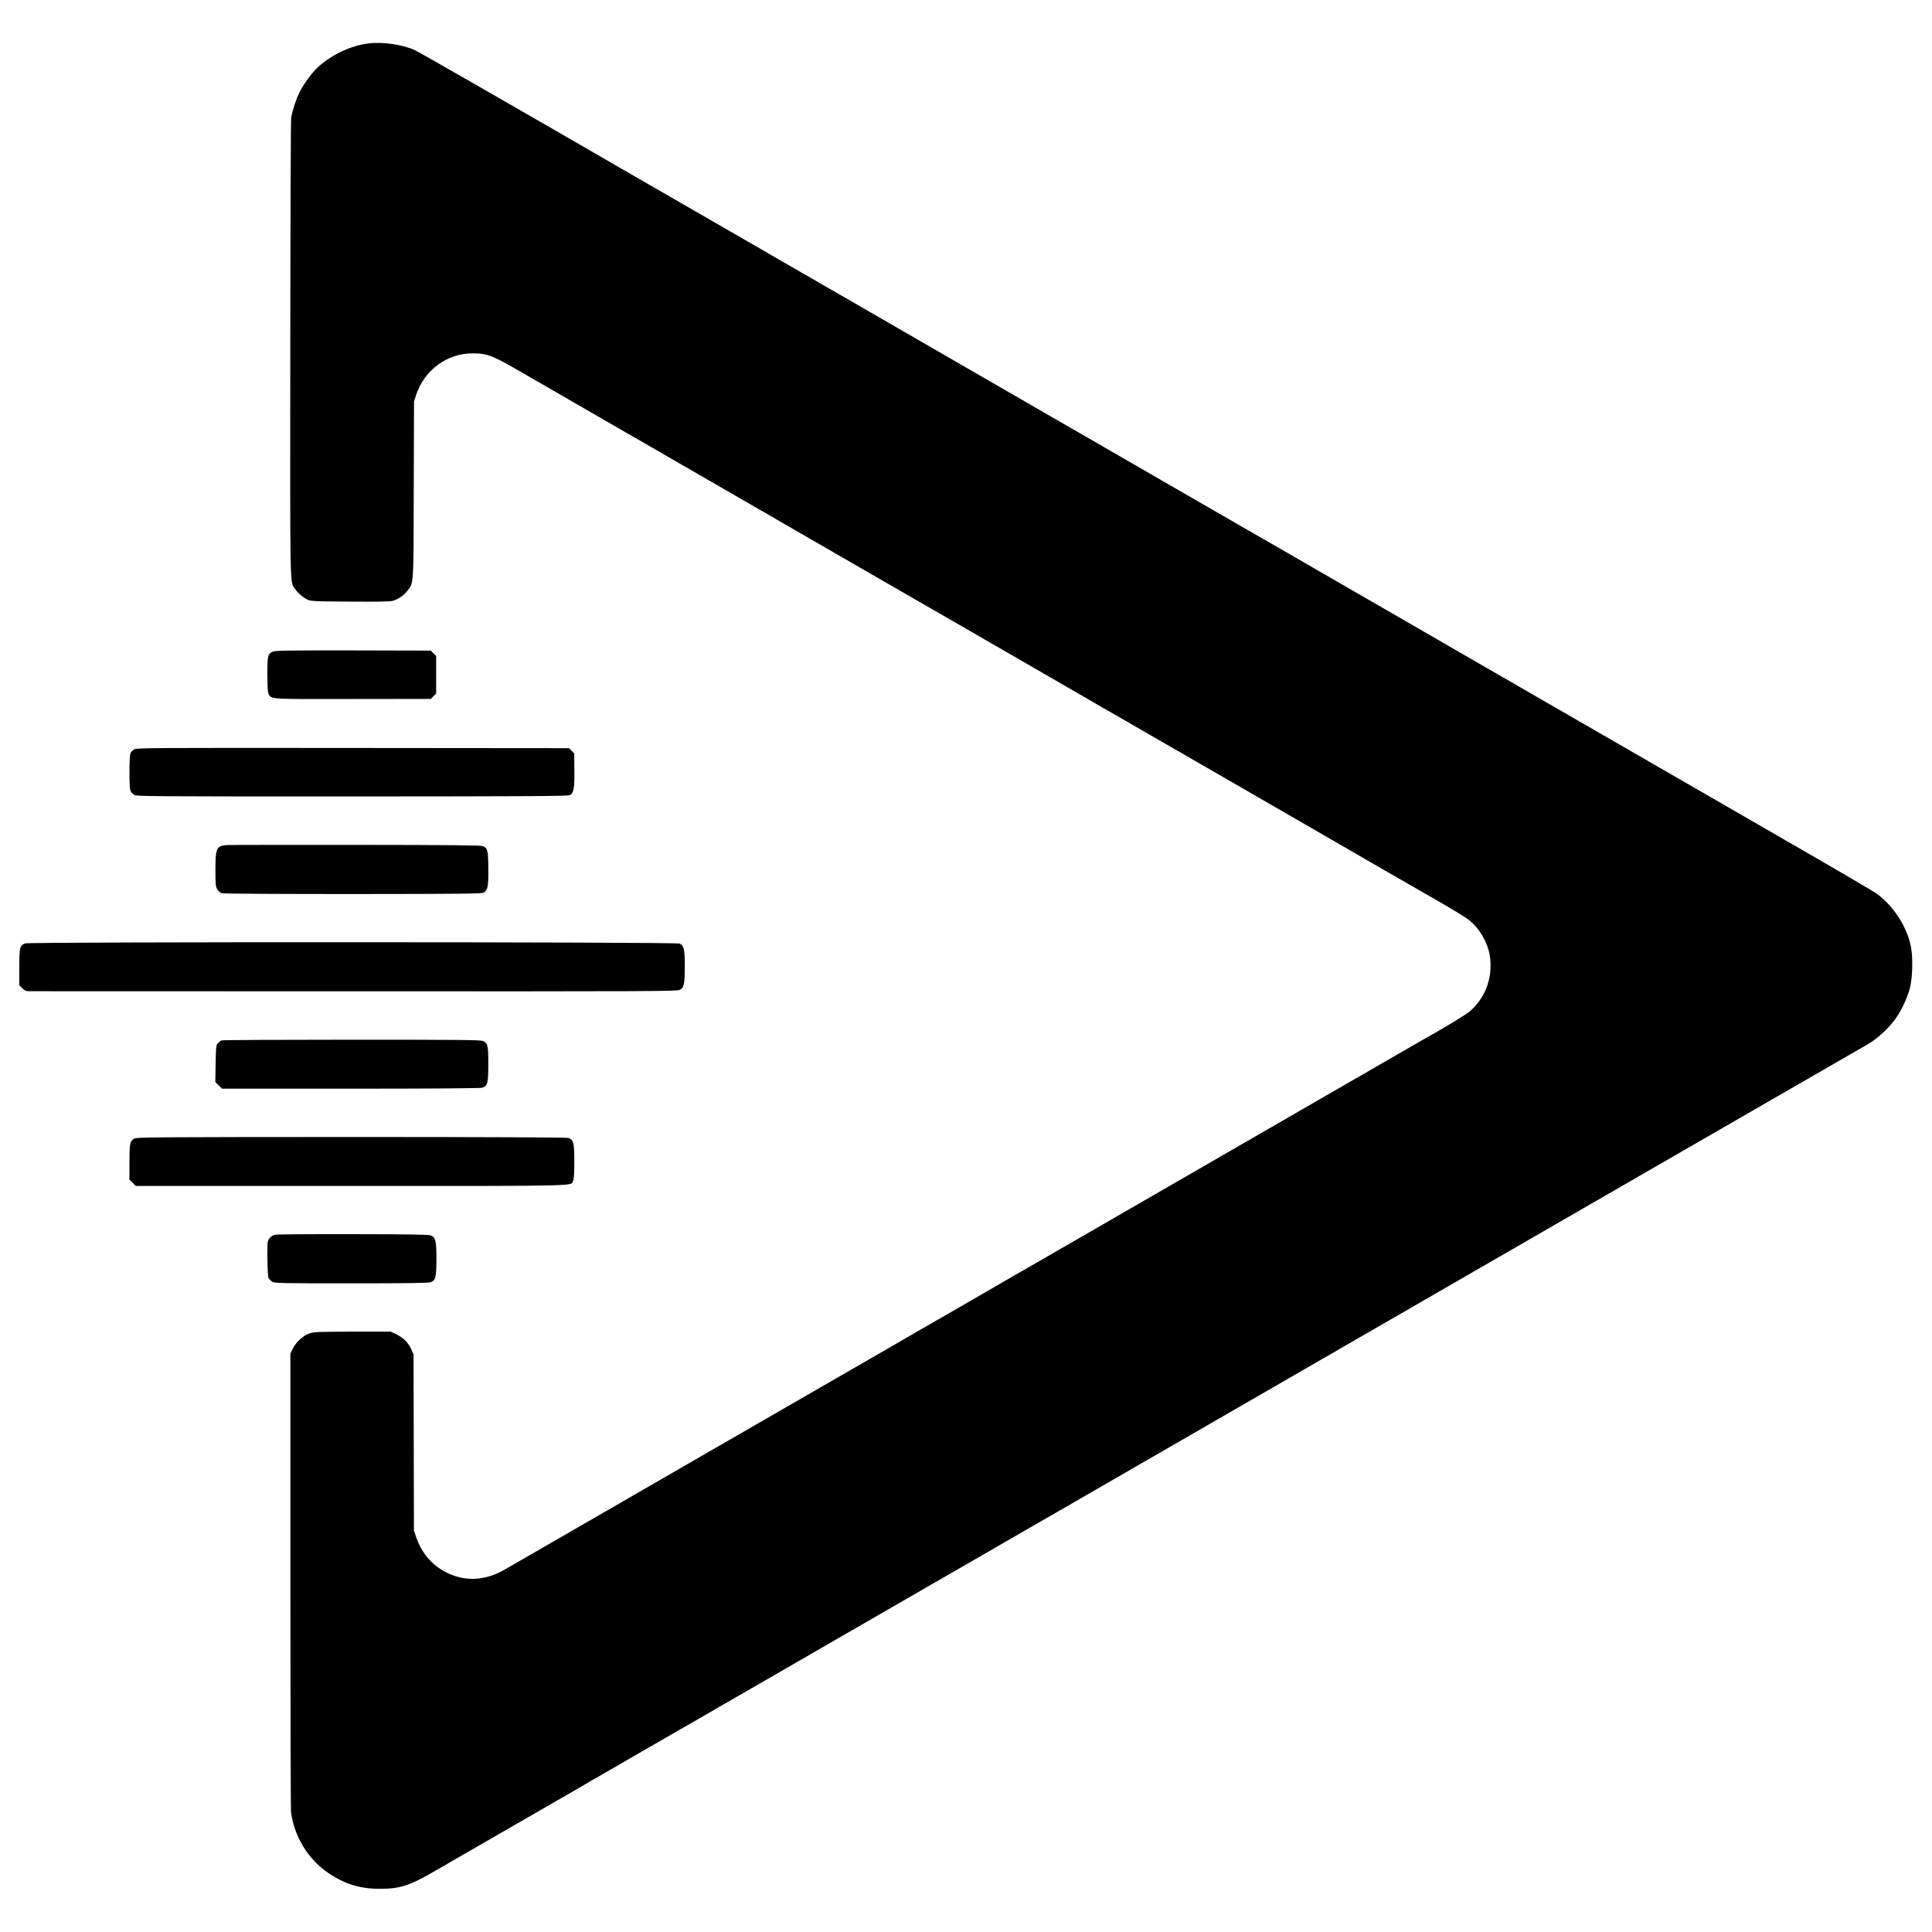
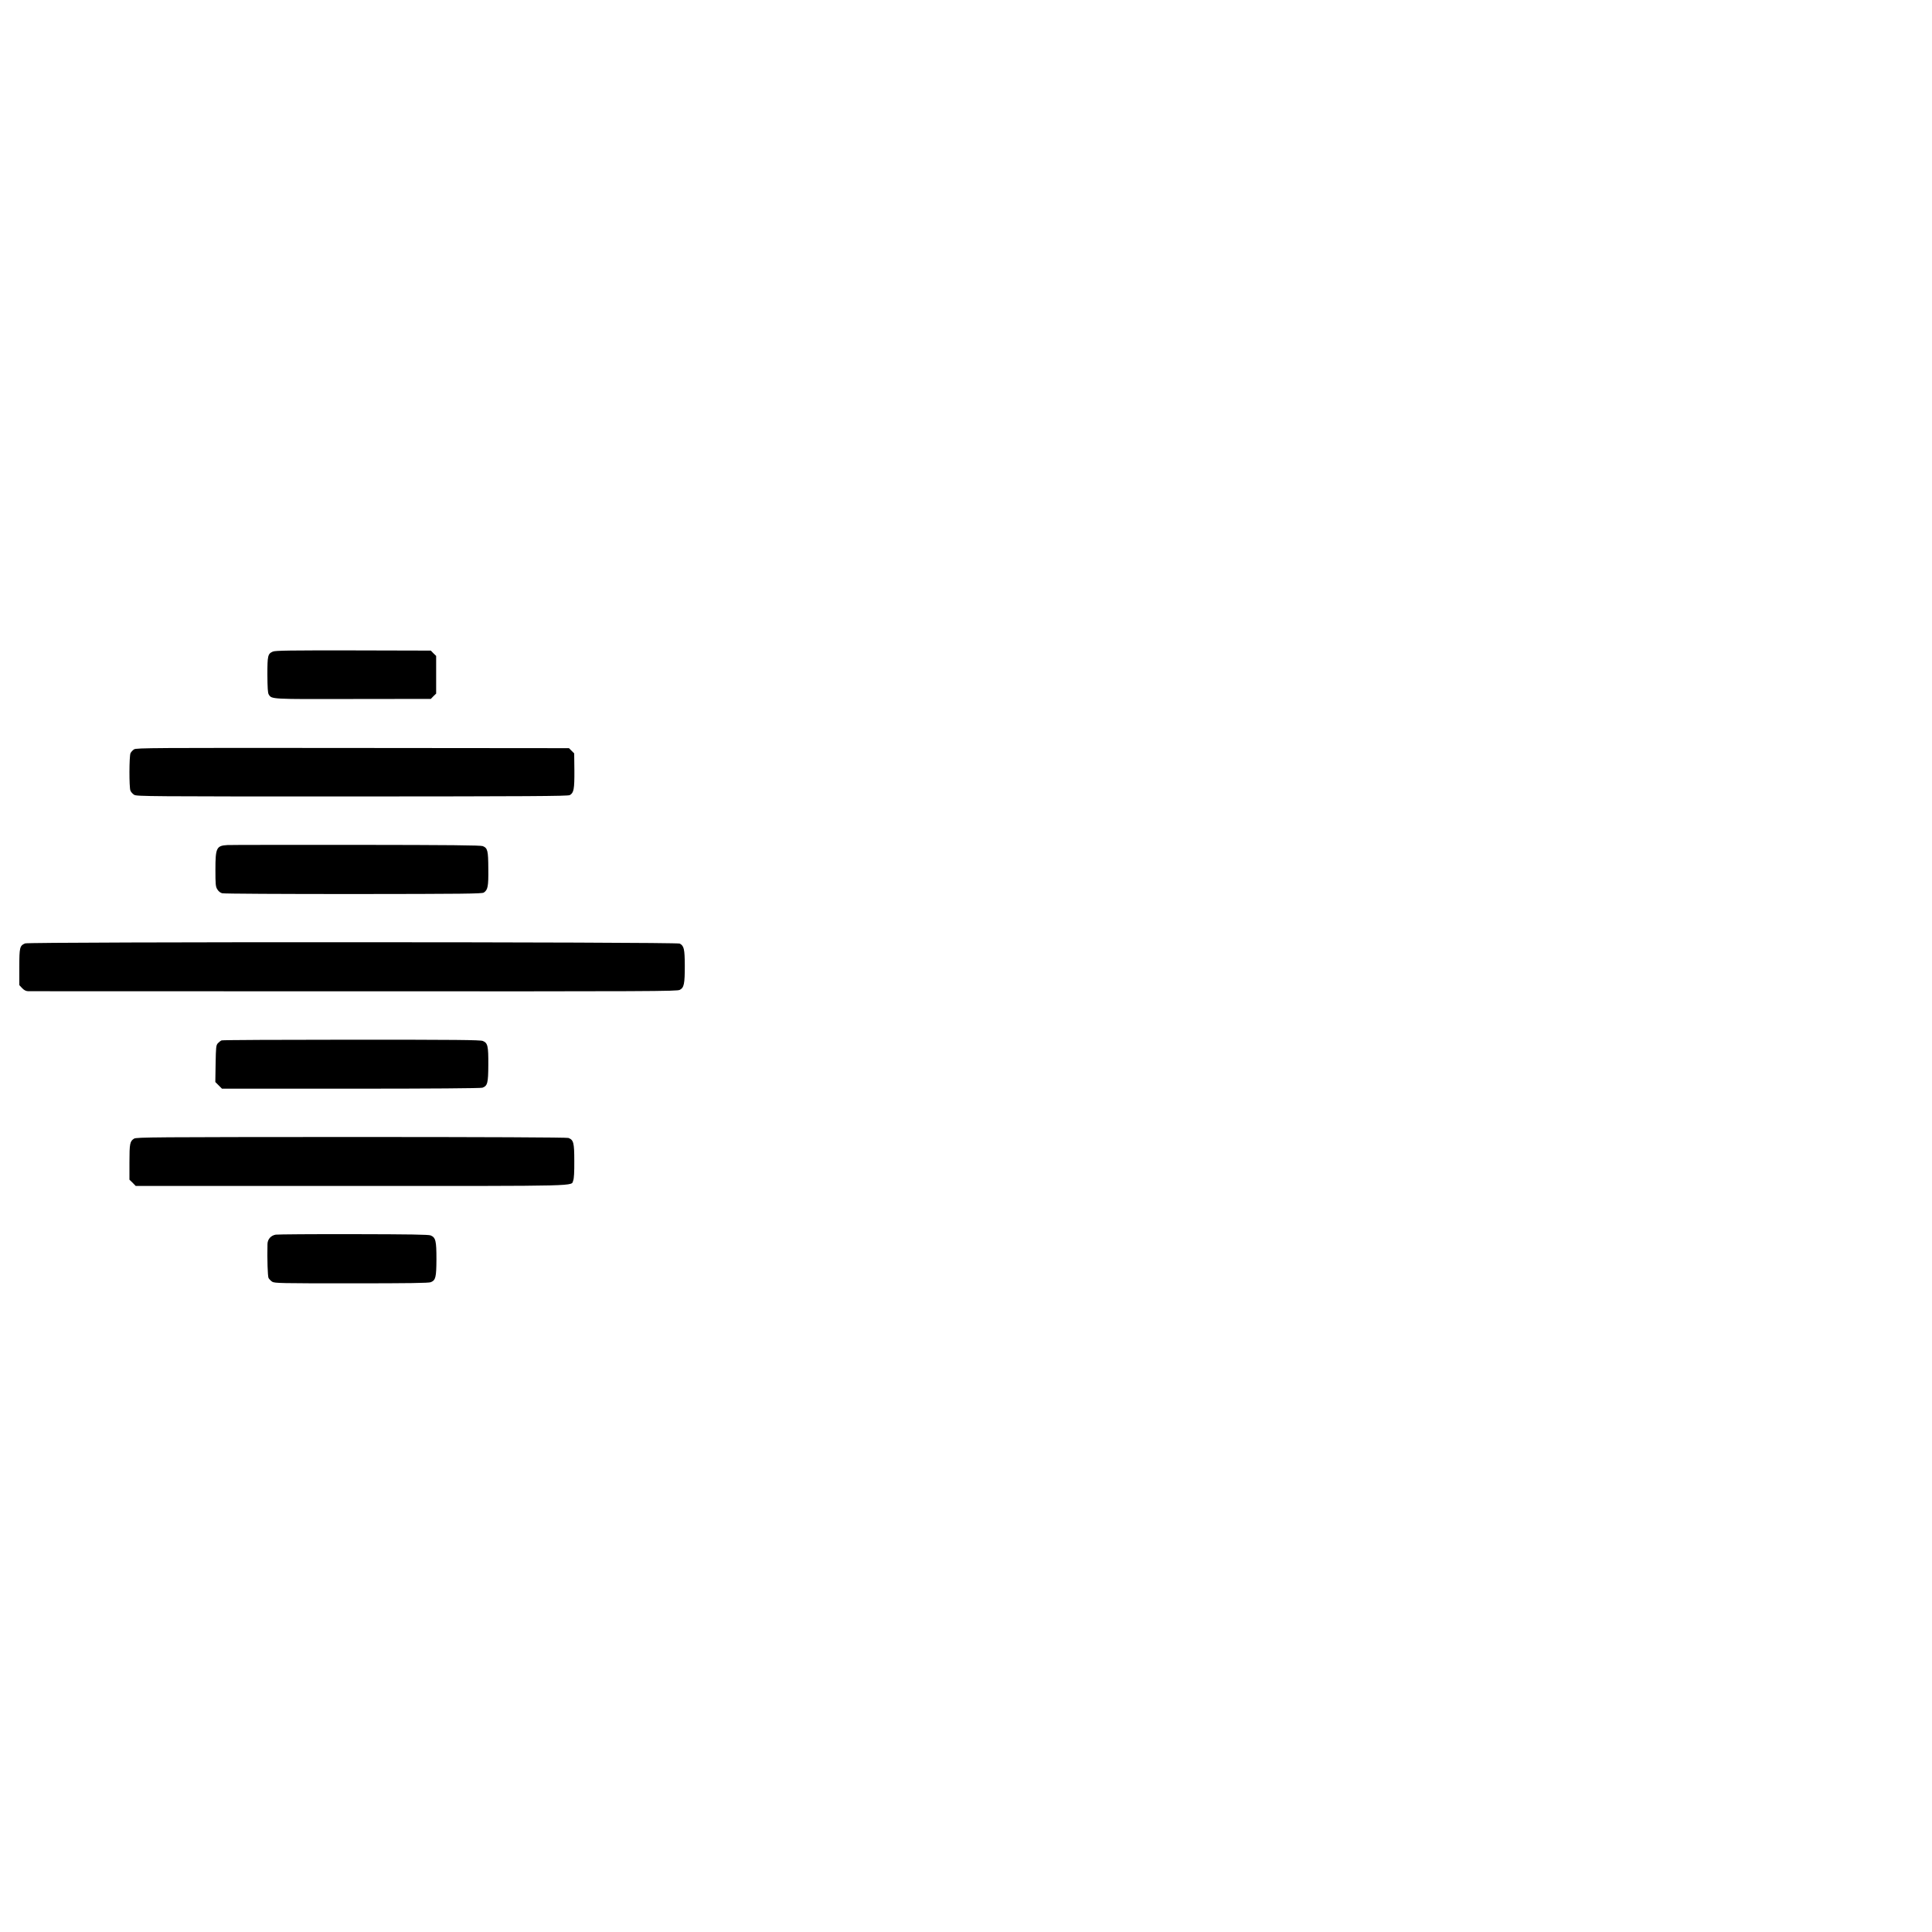
<svg xmlns="http://www.w3.org/2000/svg" version="1" width="2666.667" height="2666.667" viewBox="0 0 2000 2000">
-   <path d="M381 45c-17.9 2.3-36.8 11.2-51.2 23.9-6.6 5.8-16 18.7-20.1 27.4-3.6 7.4-6.9 17.8-8.3 25.7-.4 2.5-.8 110.2-.9 239.5-.2 253.5-.5 240.4 4.8 248 2.9 4.2 7.5 8.3 12.2 10.8 3.9 2.1 5.2 2.2 44.5 2.5 28.5.2 41.7 0 44.5-.8 5.8-1.7 11.6-5.6 15.2-10.4 6.7-8.7 6.4-3.7 6.6-104.6l.3-91.5 2.2-6.8c8.7-25.9 32.4-43.2 58.9-42.9 15.1.1 20.1 2.1 51.8 20.5 10.5 6 28 16.2 39 22.5 11 6.3 31.3 18 45 26 13.8 8 27 15.6 29.5 17 2.5 1.4 11.3 6.4 19.5 11.2 17.5 10.2 34.5 20 57.5 33.2 9.1 5.3 53 30.6 97.5 56.3 44.6 25.7 82.4 47.5 84 48.5 1.7.9 10.7 6.1 20 11.5 9.4 5.4 24.4 14.1 33.5 19.3 9.1 5.2 26.4 15.2 38.5 22.2 12.1 7 39.6 22.9 61 35.2 21.5 12.4 46.2 26.7 55 31.8l19.5 11.3c1.9 1 22.4 12.8 45.5 26.2 23.1 13.3 51.2 29.5 62.5 36 18.7 10.8 73.6 42.5 123 71 33.1 19.2 103.3 59.7 107 61.7 20.6 11.7 37.3 21.8 41.1 24.7 7.3 5.8 12.9 12.9 17 21.6 4.5 9.7 5.9 16.1 5.9 26.4 0 18.2-7.8 35.3-21.5 47.1-4.1 3.5-29 18.6-49 29.6-1.8 1-35.1 20.2-157 90.6-47.5 27.4-165.3 95.4-201.5 116.3-11.3 6.5-24.8 14.3-30 17.3-5.2 3-23.9 13.8-41.5 23.9-17.6 10.2-39.2 22.7-48 27.8-8.8 5.1-23.4 13.5-32.5 18.7-9.1 5.3-25.3 14.6-36 20.8-10.7 6.2-20.8 12-22.5 13-15.7 9-195.2 112.5-202 116.5-4.9 2.9-29.5 17.1-54.5 31.5-25 14.4-61.9 35.7-82 47.3-20.1 11.6-39.5 22.8-43.2 24.9-16.8 9.5-34 11.7-50.4 6.4-19.1-6.1-33.4-20.1-40.1-39.1l-2.8-8-.2-91.3-.2-91.3-2.5-5.5c-3.1-6.7-8.3-11.8-15.6-15.3l-5.5-2.6H365c-35.8.1-40 .3-44.9 1.9-6.6 2.3-14.1 9.4-17.3 16.3l-2.2 4.8V1636c0 129 .3 237 .7 240.2 3.4 25.3 17.7 48.5 38.7 62.8 16.5 11.2 32.5 16.2 52.5 16.3 21 .1 31.3-3.1 56.6-17.8 7.4-4.3 14.8-8.6 16.4-9.5 1.7-1 32.3-18.7 68.2-39.3 35.8-20.7 66.7-38.5 68.5-39.5 1.8-1.1 6-3.5 9.3-5.5 3.3-1.9 8.3-4.8 11-6.3 9.3-5.3 27-15.5 28.5-16.5.8-.5 8.3-4.8 16.5-9.5 8.3-4.8 23.8-13.7 34.5-19.9 10.7-6.2 21.1-12.1 23-13.2 1.9-1.1 18.1-10.5 36-20.8 45.9-26.5 65-37.5 68.5-39.5 3.2-1.9 58.5-33.8 80-46.2 17.9-10.3 228.3-131.7 232-133.8 1.7-1 46.9-27.1 100.5-58 53.6-31 98.9-57.1 100.5-58 1.7-.9 10.2-5.9 19-11s17.6-10.2 19.5-11.2c1.9-1.1 12.3-7.1 23-13.3 10.7-6.2 44.3-25.6 74.5-43 30.3-17.4 69.6-40.2 87.5-50.5 36.9-21.3 89.6-51.7 114-65.8 9.1-5.2 69.2-39.9 133.5-77 64.4-37.2 117.9-68 119-68.6 9.7-5.4 21.1-15.5 28.7-25.6 6.4-8.4 13.1-22.3 15.9-33 2.4-9 3.2-27.6 1.7-39.1-2.7-21.2-17.4-45.2-35.8-58.6-3-2.3-48.2-28.7-100.5-58.8-52.2-30.1-99-57.1-104-60-4.9-2.9-16.4-9.5-25.5-14.7-27.8-16-38.3-22.1-172.5-99.5-71.5-41.3-131.6-76-133.5-77.1-1.9-1-7.5-4.3-12.5-7.2-4.9-2.9-11-6.4-13.5-7.8-2.5-1.4-30.1-17.4-61.5-35.5-31.3-18.1-58.8-33.9-61-35.1-3.3-1.9-44.8-25.8-114.5-66.1-24.6-14.2-77.4-44.7-81-46.7-4-2.3-51.8-29.9-84.5-48.8-37.6-21.8-159.4-92-172.3-99.4-6.8-3.9-13.7-7.9-15.5-9-1.8-1-25.5-14.7-52.7-30.4-27.2-15.7-59.4-34.2-71.5-41.2C535.2 112 434.3 54.1 429.2 51.8 416.4 46 395.7 43.1 381 45z" />
  <path d="M282.5 674.5c-5.3 2.3-5.7 4.1-5.7 24.1.1 13.2.4 18.8 1.4 20.3 3.1 5 1.7 4.9 87.5 4.7l80.3-.1 2.7-2.8 2.8-2.7v-39l-2.8-2.7-2.7-2.8-80.3-.2c-64.1-.1-80.8.1-83.2 1.2zM138.8 775.7c-1.4.9-3.1 2.7-3.7 4-1.4 3-1.5 35.2-.1 38.7.5 1.4 2.3 3.4 3.9 4.4 2.7 1.6 14.4 1.7 225.7 1.7 180.8-.1 223.3-.3 225.2-1.4 4.2-2.3 4.9-6.2 4.8-25.4l-.2-17.8-2.7-2.7-2.7-2.7-223.8-.2c-207.1-.2-223.9-.1-226.4 1.4zM235.5 874.8c-11.4.6-12.5 2.8-12.5 25.4 0 15.4.2 17.7 2 20.5 1.2 2 3.1 3.5 5 4 1.7.5 62.8.8 135.8.8 114.2-.1 133-.3 135-1.5 4.2-2.8 4.9-6.3 4.7-24.7-.1-18.8-.7-21.3-5.7-23.4-2.2-.9-34-1.2-131.1-1.3-70.5 0-130.4 0-133.2.2zM26 976.6c-5.6 2.4-6 4.1-6 24.5v18.7l2.9 3.1c2.1 2.2 3.9 3.1 6.3 3.2 1.8 0 153.6.1 337.3.1 309.9.1 334.2 0 337.2-1.5 4.4-2.3 5.2-6 5.2-25.2-.1-17-.8-20.3-5.2-22.7-3.1-1.8-673.5-1.9-677.7-.2zM229.4 1077c-1 .4-2.8 1.8-3.9 3-1.8 2-2 3.9-2.3 21.1l-.3 19 3.4 3.4 3.5 3.5h133.5c82.5 0 134.5-.4 136.1-1 5.3-2 6-4.7 6.1-23.7.1-19.7-.6-22.6-5.7-24.7-2.7-1.1-27.7-1.3-135.9-1.3-72.9 0-133.4.3-134.5.7zM138.8 1178.7c-4.3 2.7-4.8 5.1-4.8 24.4v18.1l3.3 3.2 3.2 3.3h223c243.9 0 227.3.4 229.9-5.7.8-2 1.2-8.7 1.1-20.3 0-18.9-.8-21.7-6.1-23.7-1.6-.6-85.9-1-224.7-1-205.2.1-222.4.2-224.9 1.7zM285.5 1278.1c-5 .8-8.5 4.7-8.6 9.7-.4 15.5.2 33.5 1.1 35.2.6 1.1 2.3 2.8 3.7 3.8 2.5 1.6 8.2 1.7 82.1 1.7 59.4 0 80.1-.3 82.2-1.2 5-2.1 5.7-5 5.8-23.8 0-19.1-.8-22.4-6-24.6-2.3-.9-20.8-1.2-79.7-1.3-42.3-.1-78.5.2-80.6.5z" />
</svg>